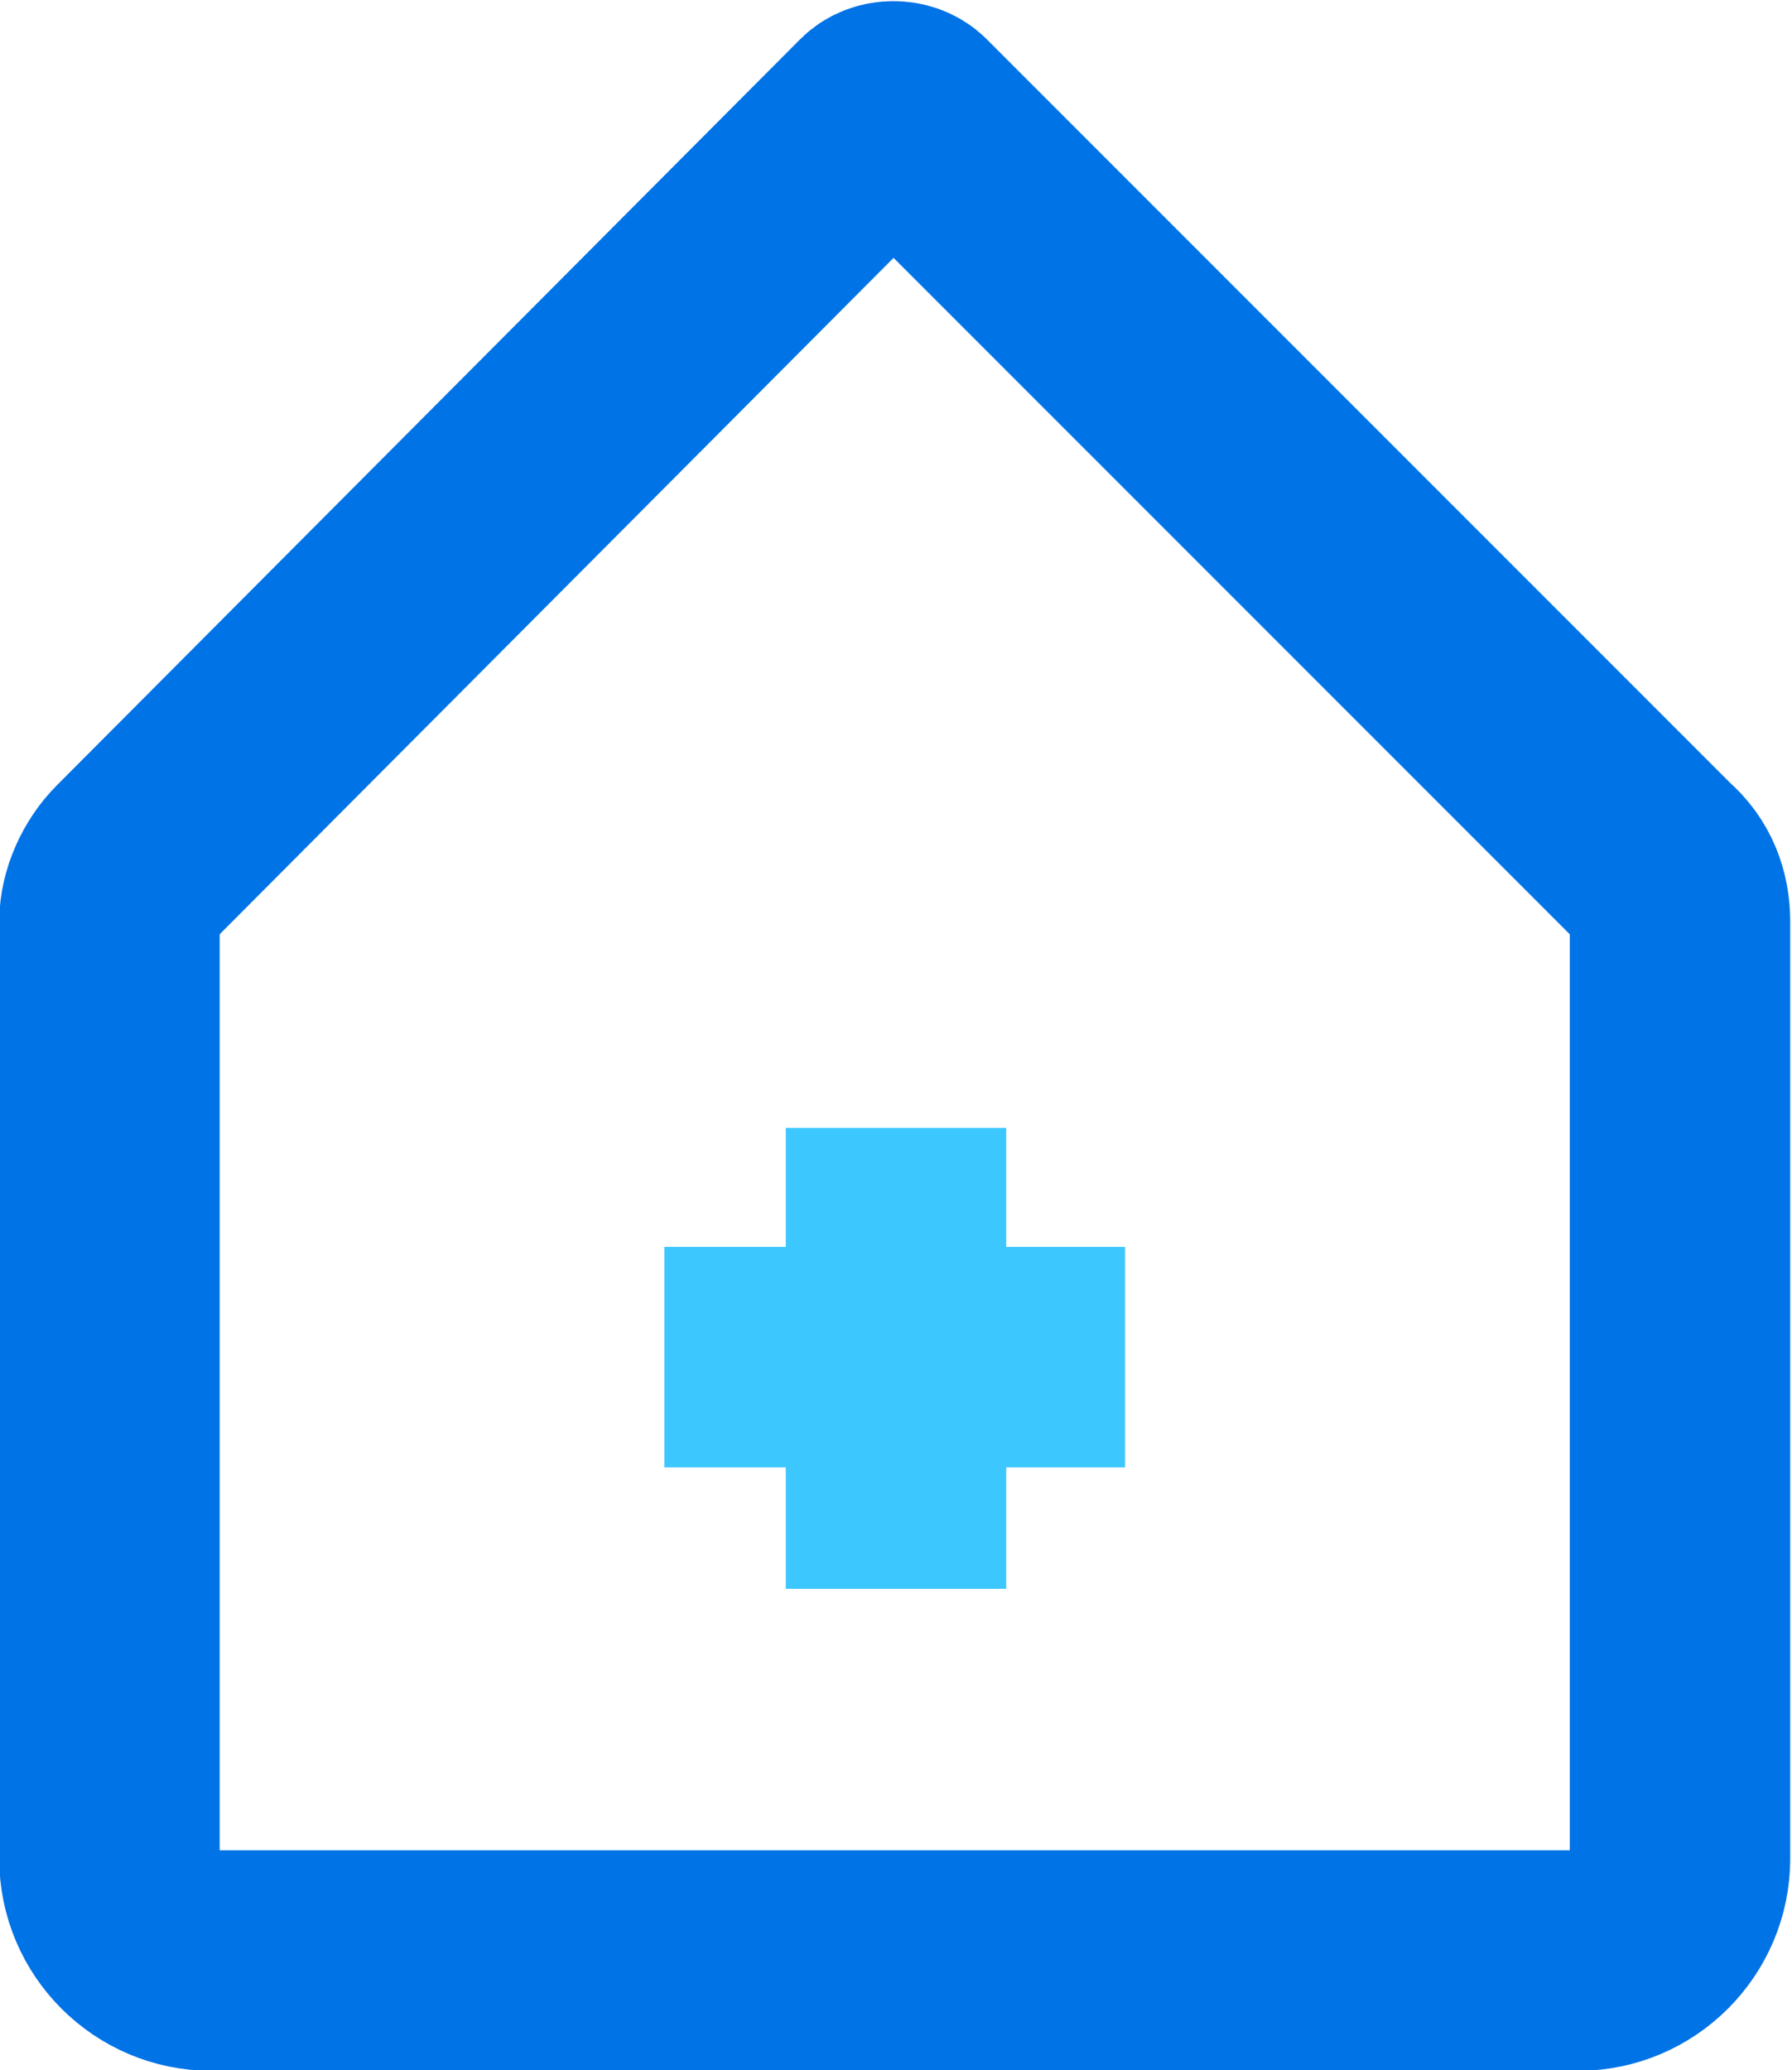
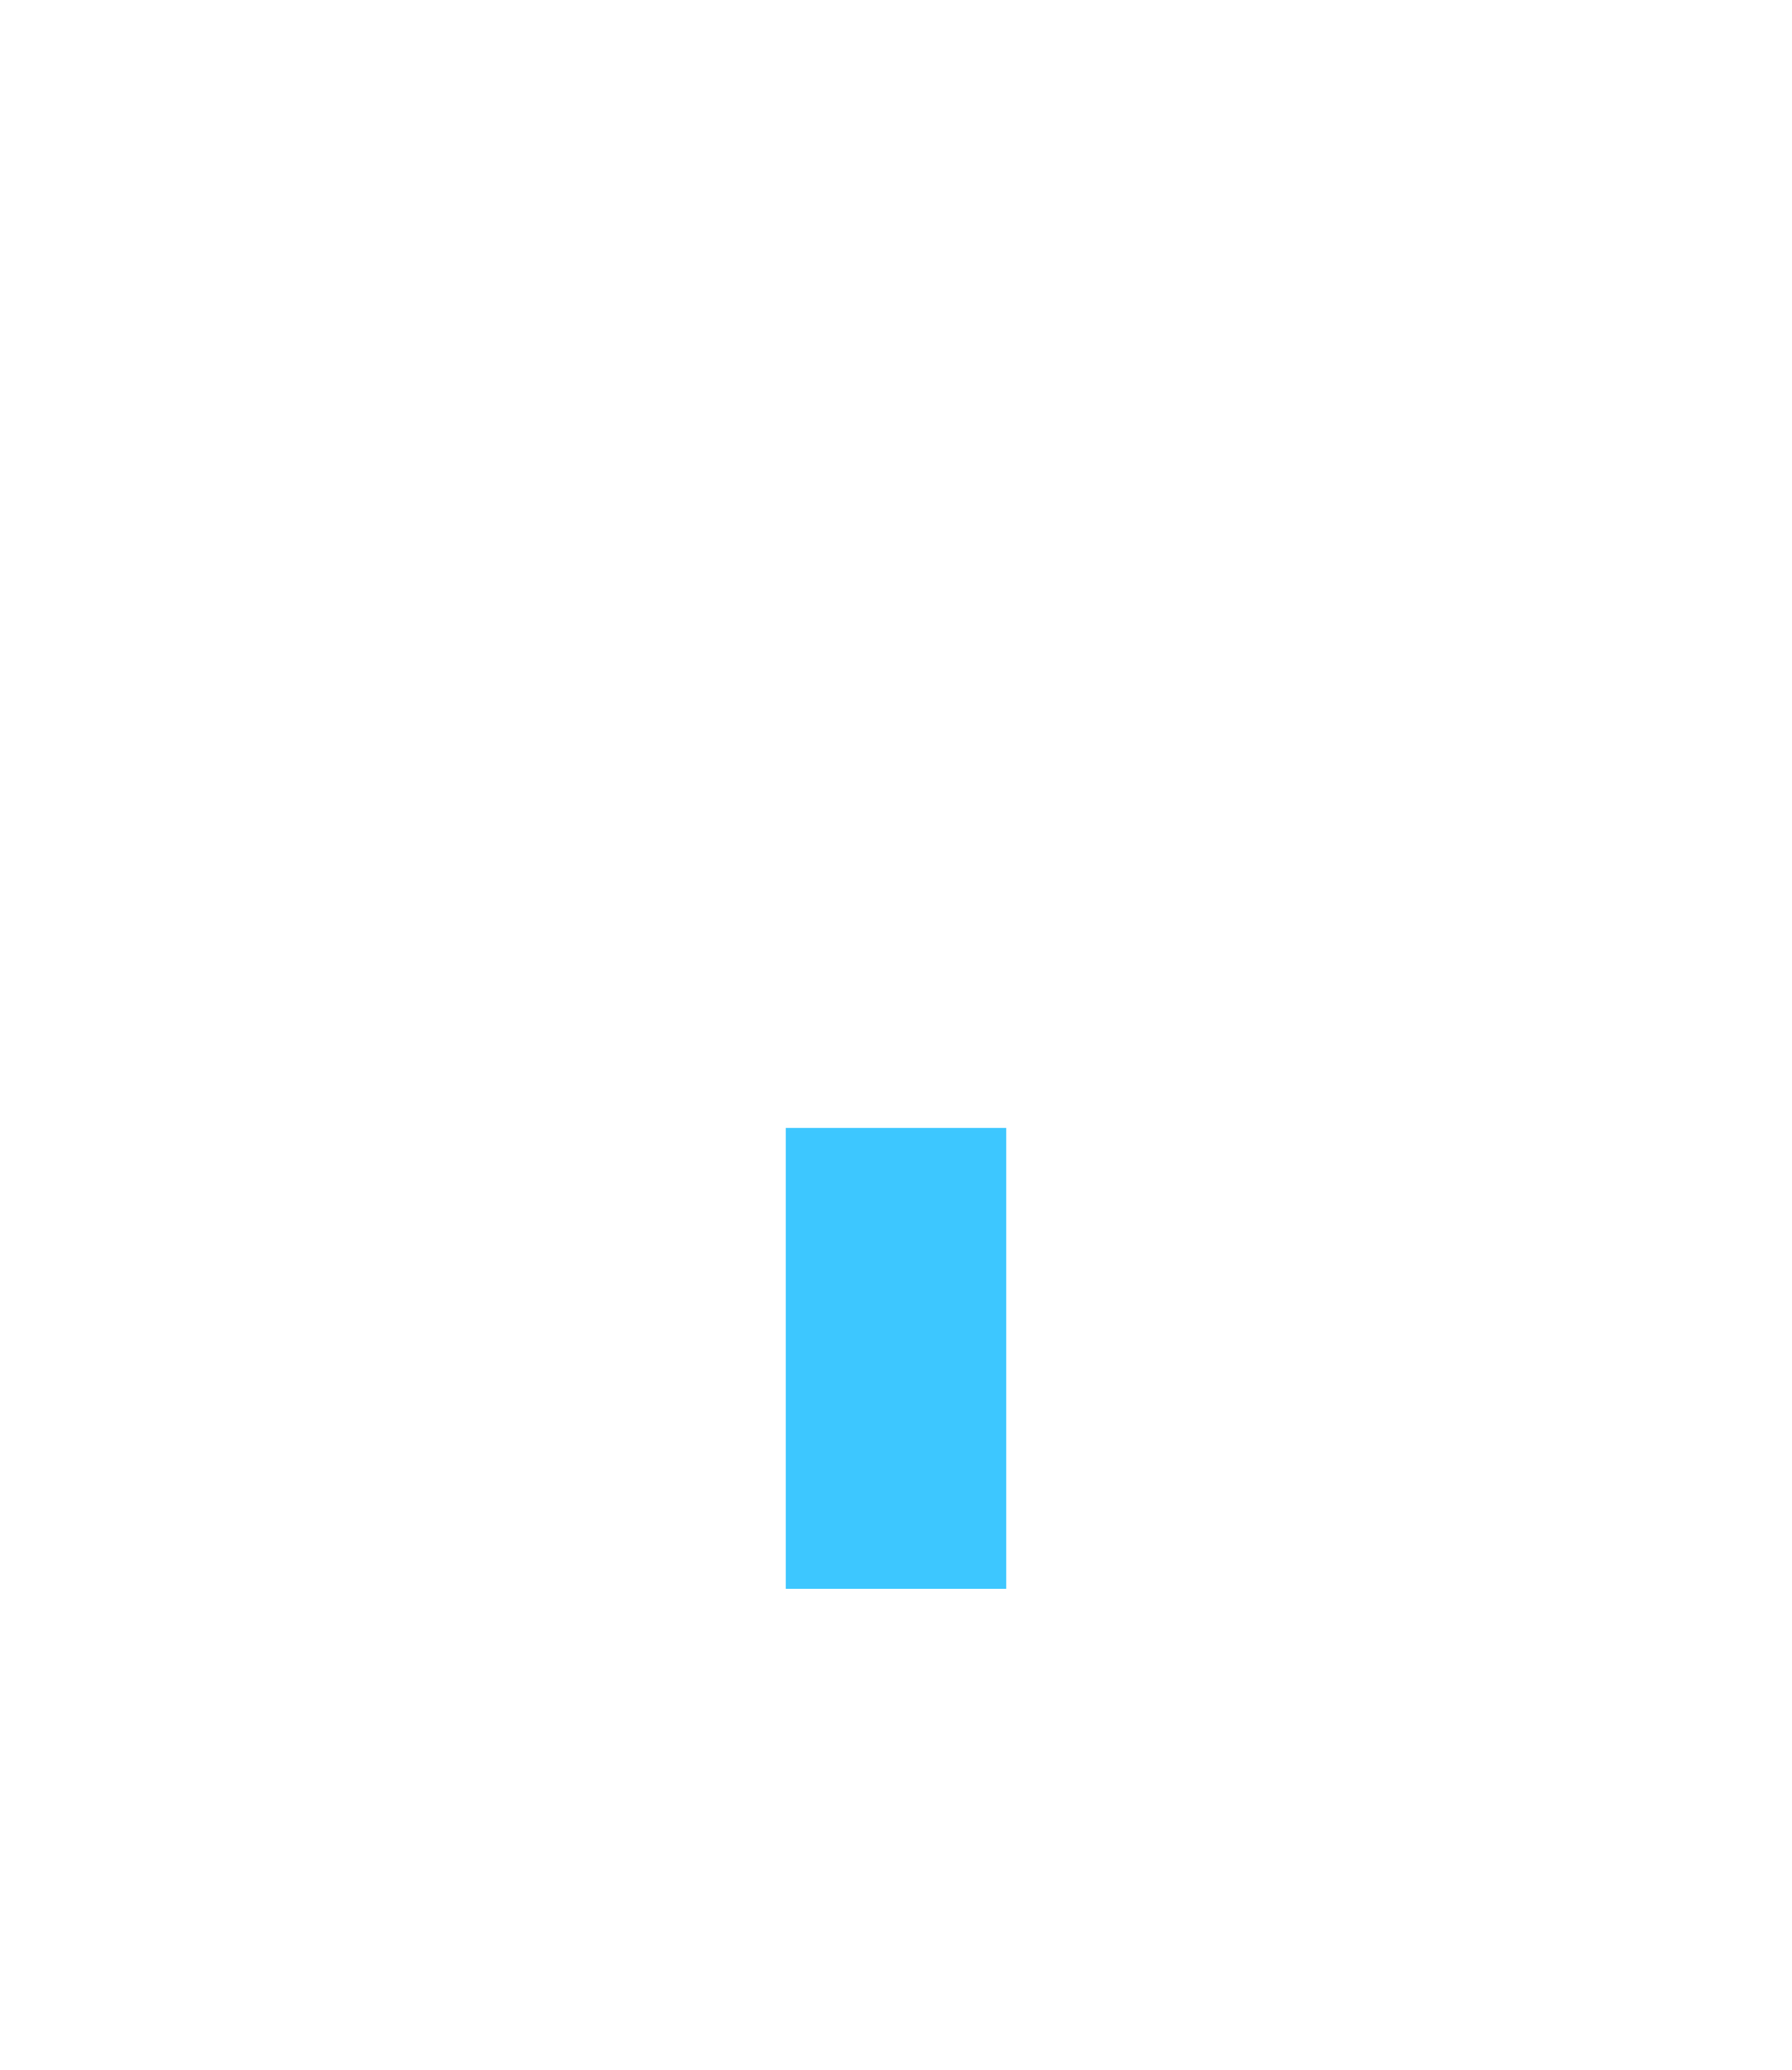
<svg xmlns="http://www.w3.org/2000/svg" version="1.1" id="Layer_1" x="0px" y="0px" viewBox="0 0 70.4 81.3" style="enable-background:new 0 0 70.4 81.3;" xml:space="preserve">
  <style type="text/css"> .st0{fill:none;stroke:#3DC7FF;stroke-width:8.66;stroke-miterlimit:10;} .st1{fill:none;stroke:#0073E6;stroke-width:8.66;stroke-miterlimit:10;} </style>
  <g>
    <g>
      <line class="st0" x1="35.2" y1="44.3" x2="35.2" y2="62.4" />
-       <line class="st0" x1="44.2" y1="53.3" x2="26.1" y2="53.3" />
    </g>
-     <path class="st1" d="M35.7,4.6c-0.3-0.3-0.9-0.3-1.2,0L5.3,33.9c-0.6,0.6-1,1.5-1,2.3V73c0,2.2,1.8,4,4,4H62c2.2,0,4-1.8,4-4V36.2 c0-0.9-0.3-1.7-1-2.3L35.7,4.6z" />
  </g>
</svg>